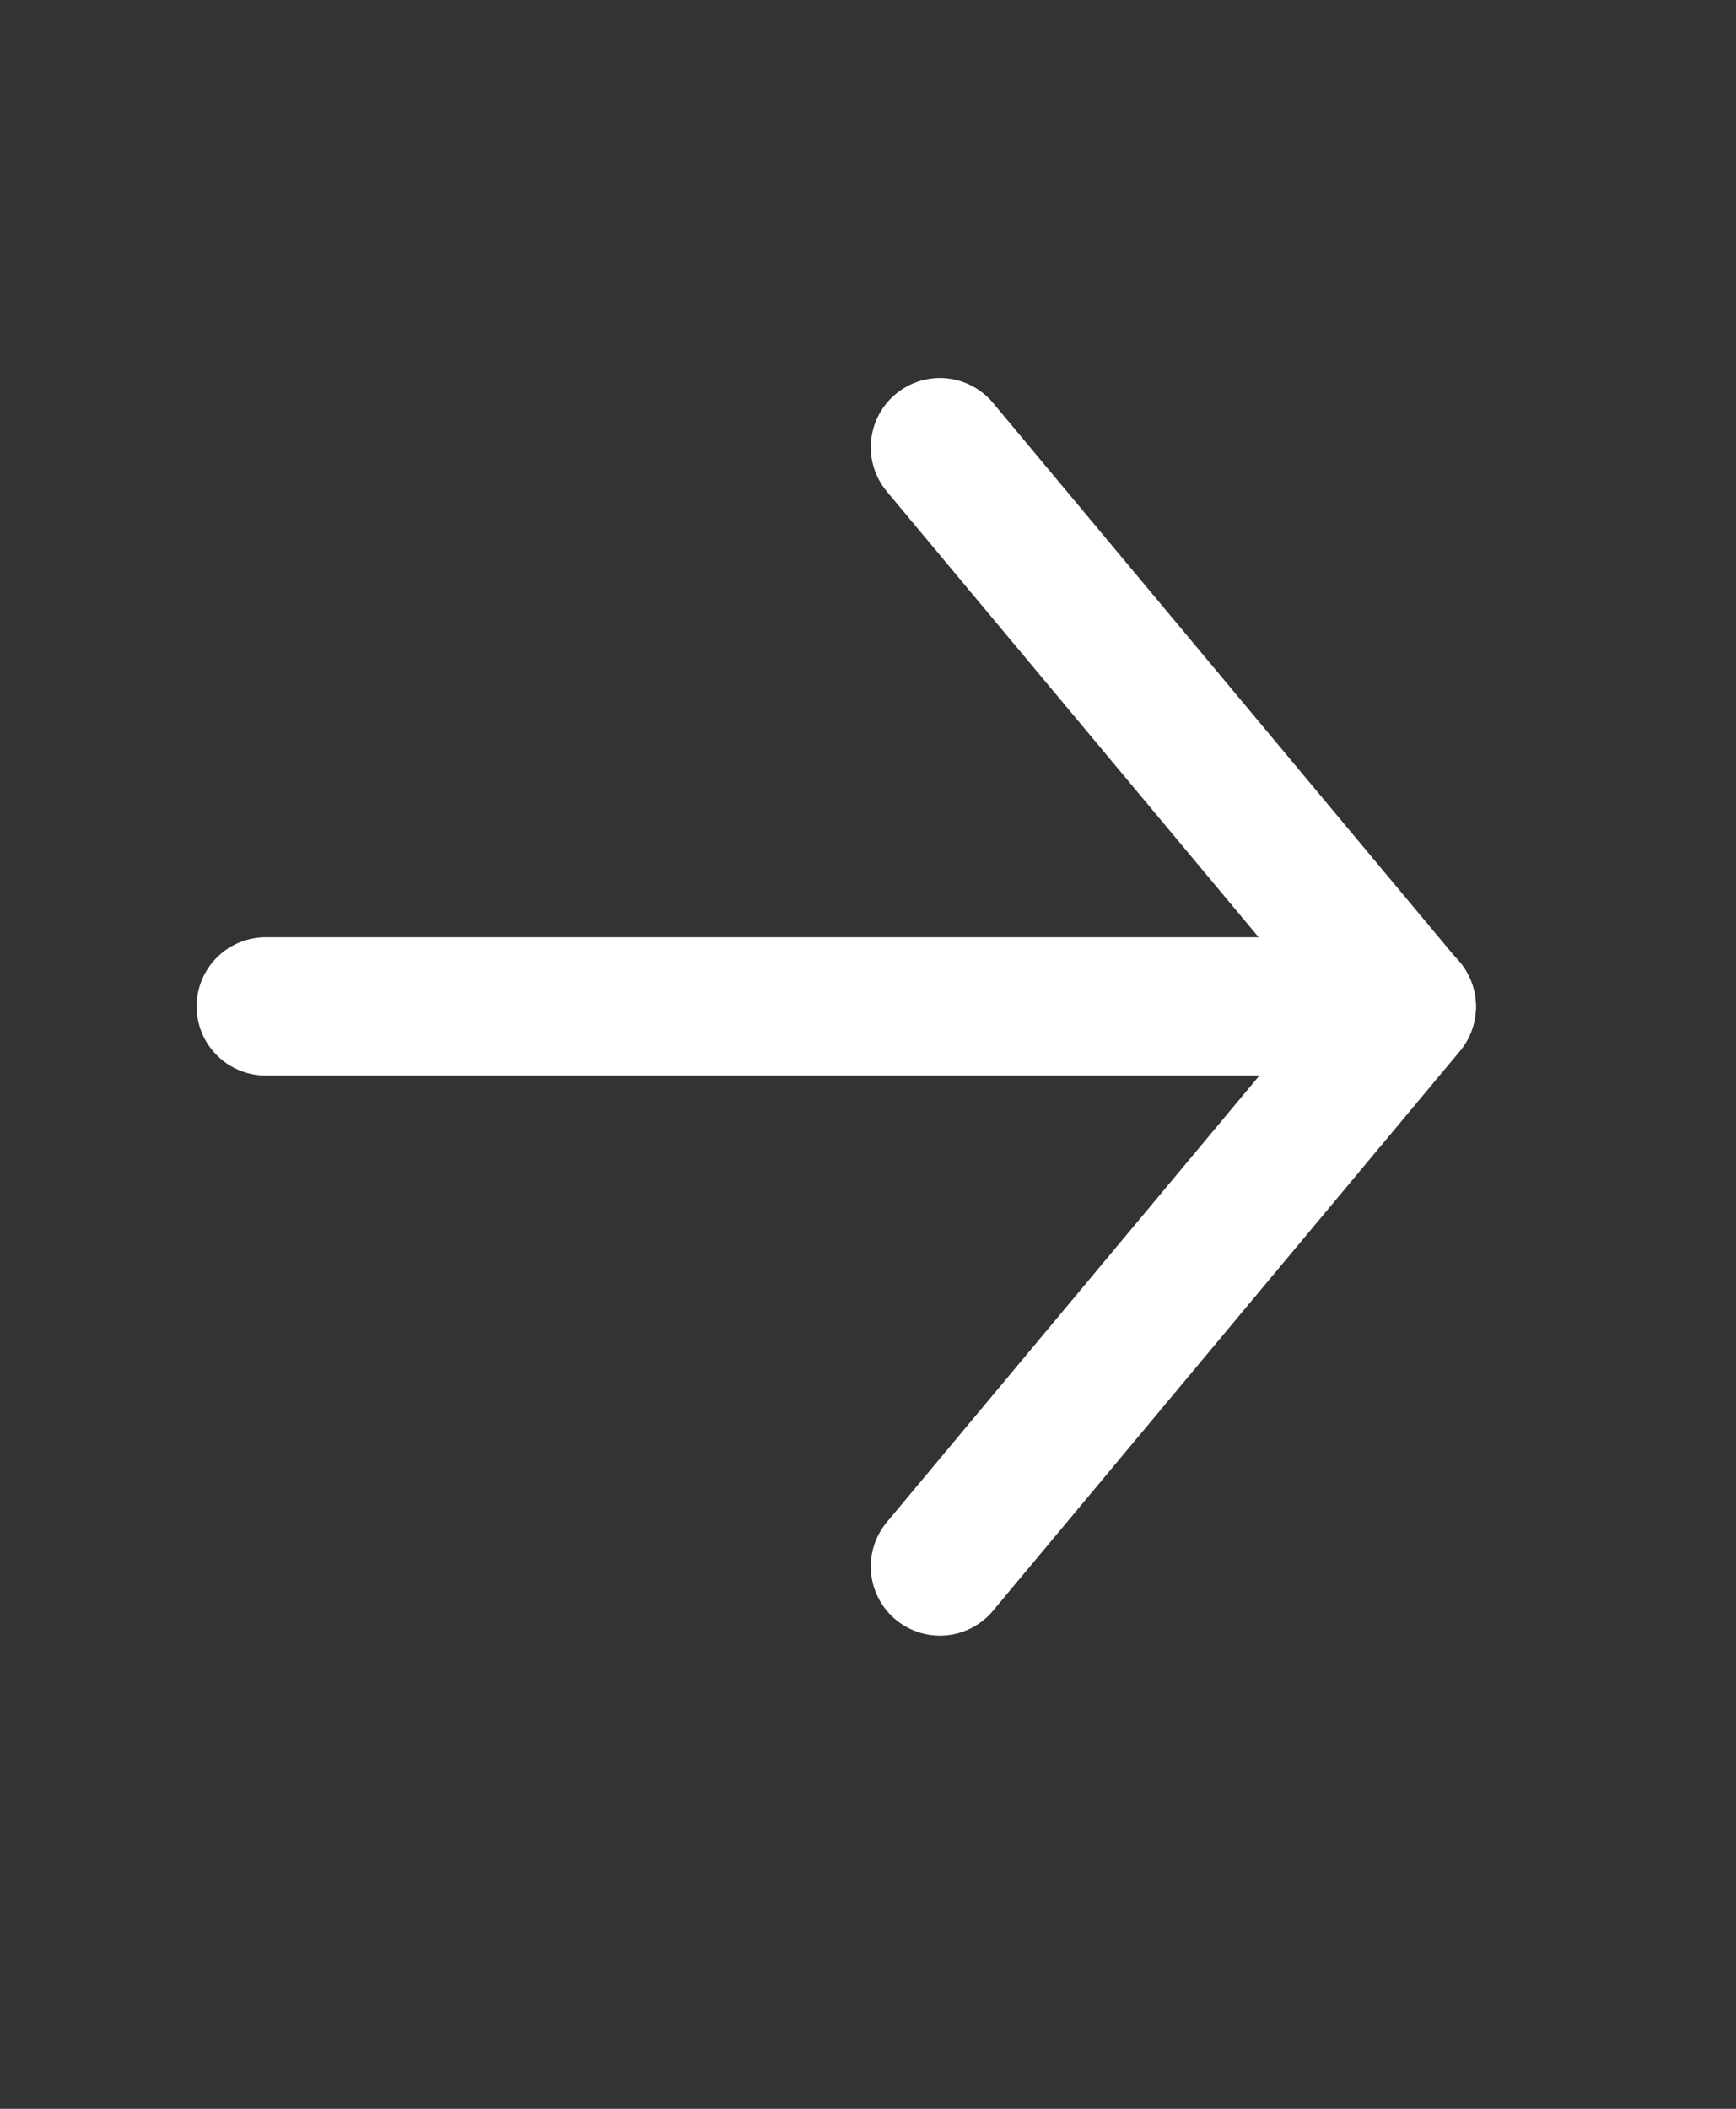
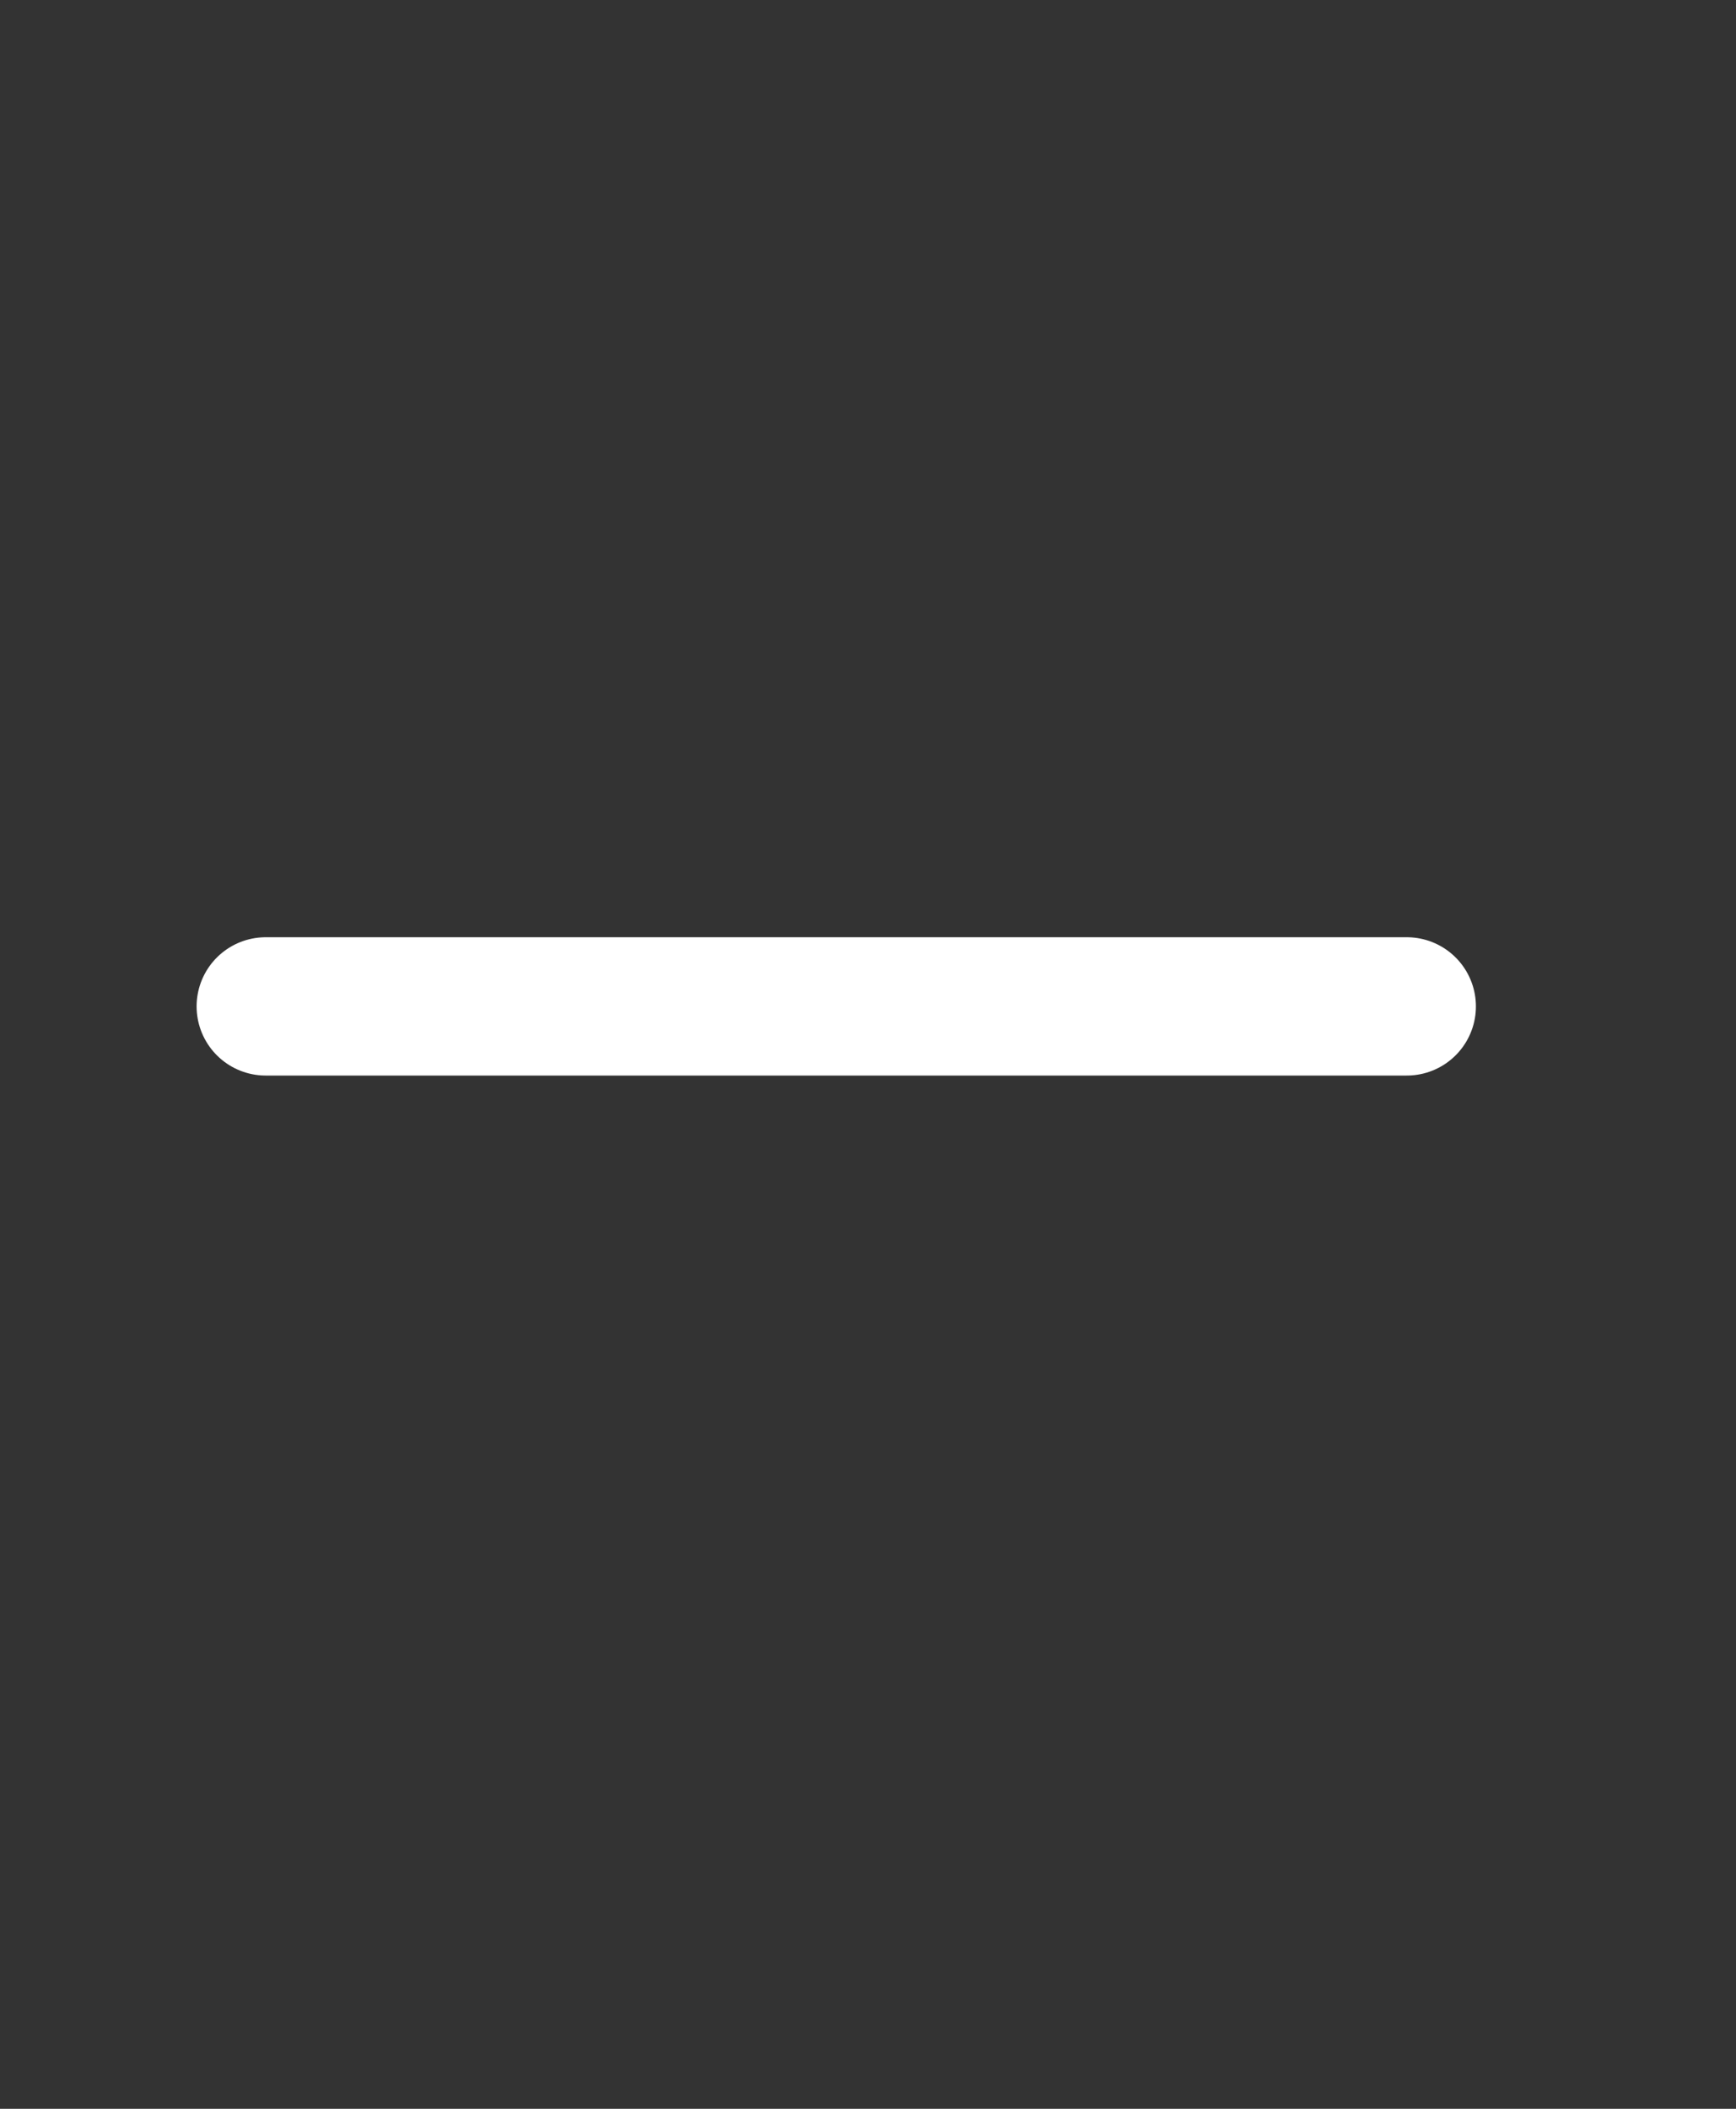
<svg xmlns="http://www.w3.org/2000/svg" width="14" height="17" viewBox="0 0 14 17" fill="none">
  <rect x="0" y="0" width="14" height="17" fill="#333333" stroke="none" />
  <path d="M2.143 8.113H11.345" stroke="white" stroke-width="1.115" stroke-linecap="round" stroke-linejoin="round" />
-   <path d="M7.58 3.605L11.345 8.117L7.58 12.628" stroke="white" stroke-width="1.115" stroke-linecap="round" stroke-linejoin="round" />
</svg>